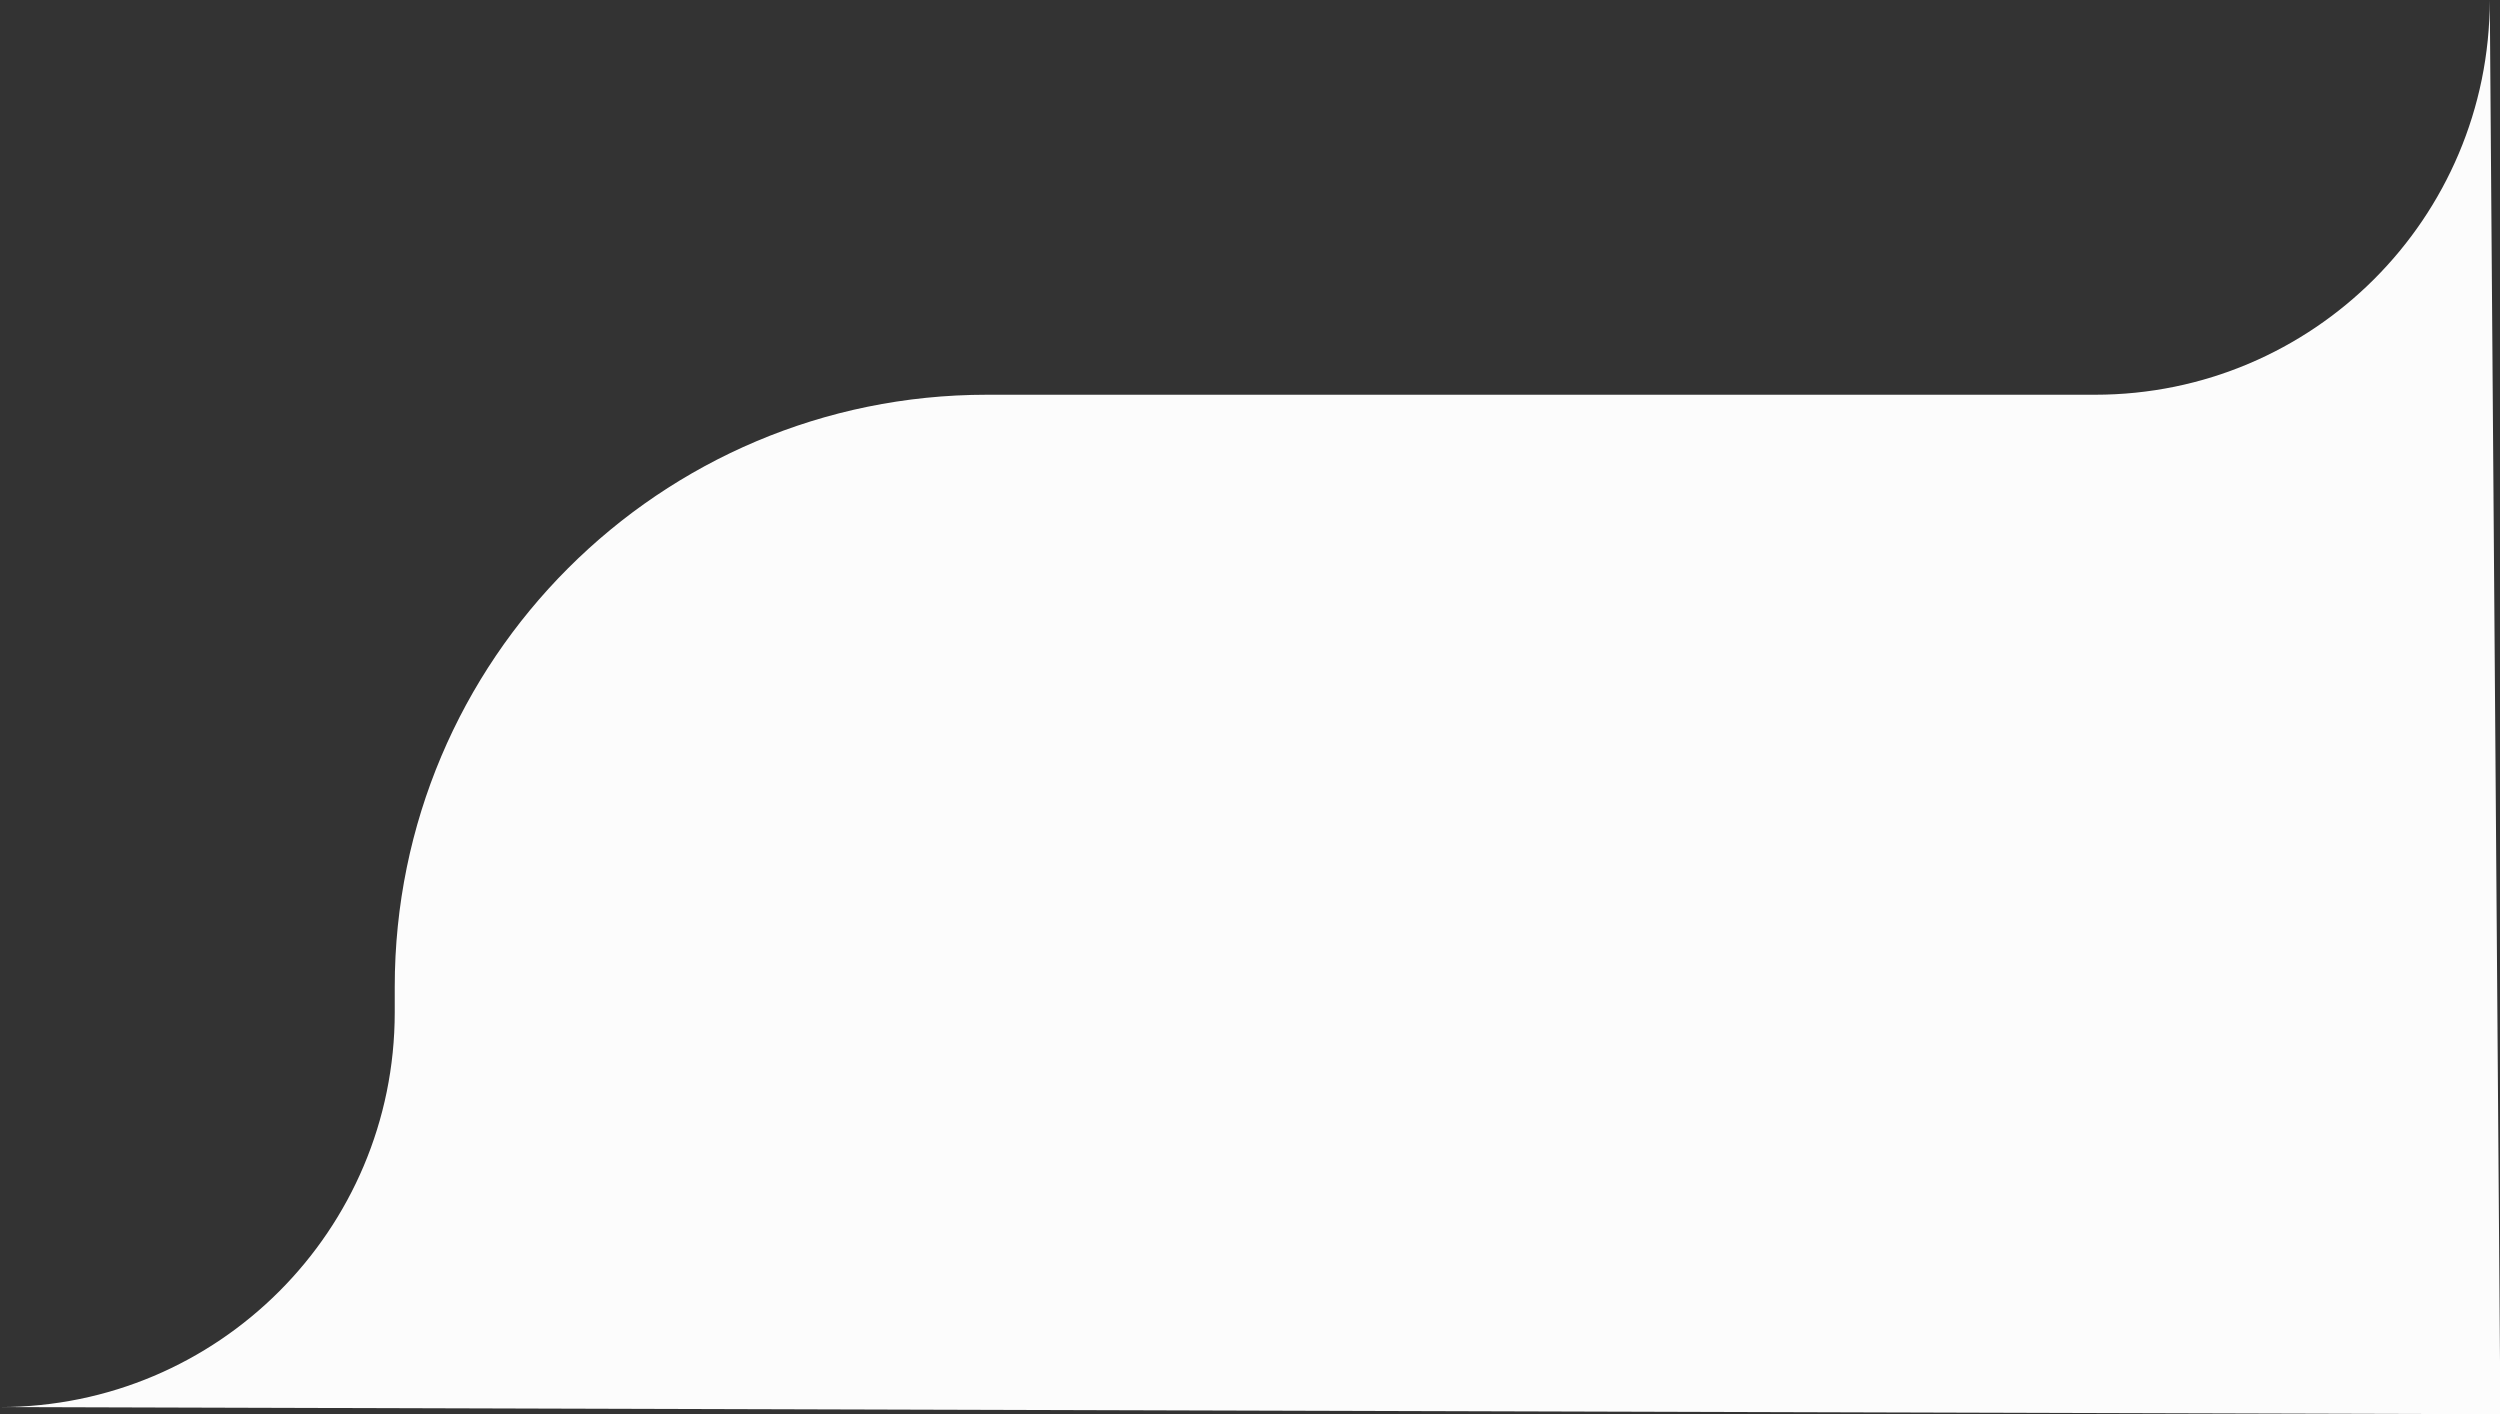
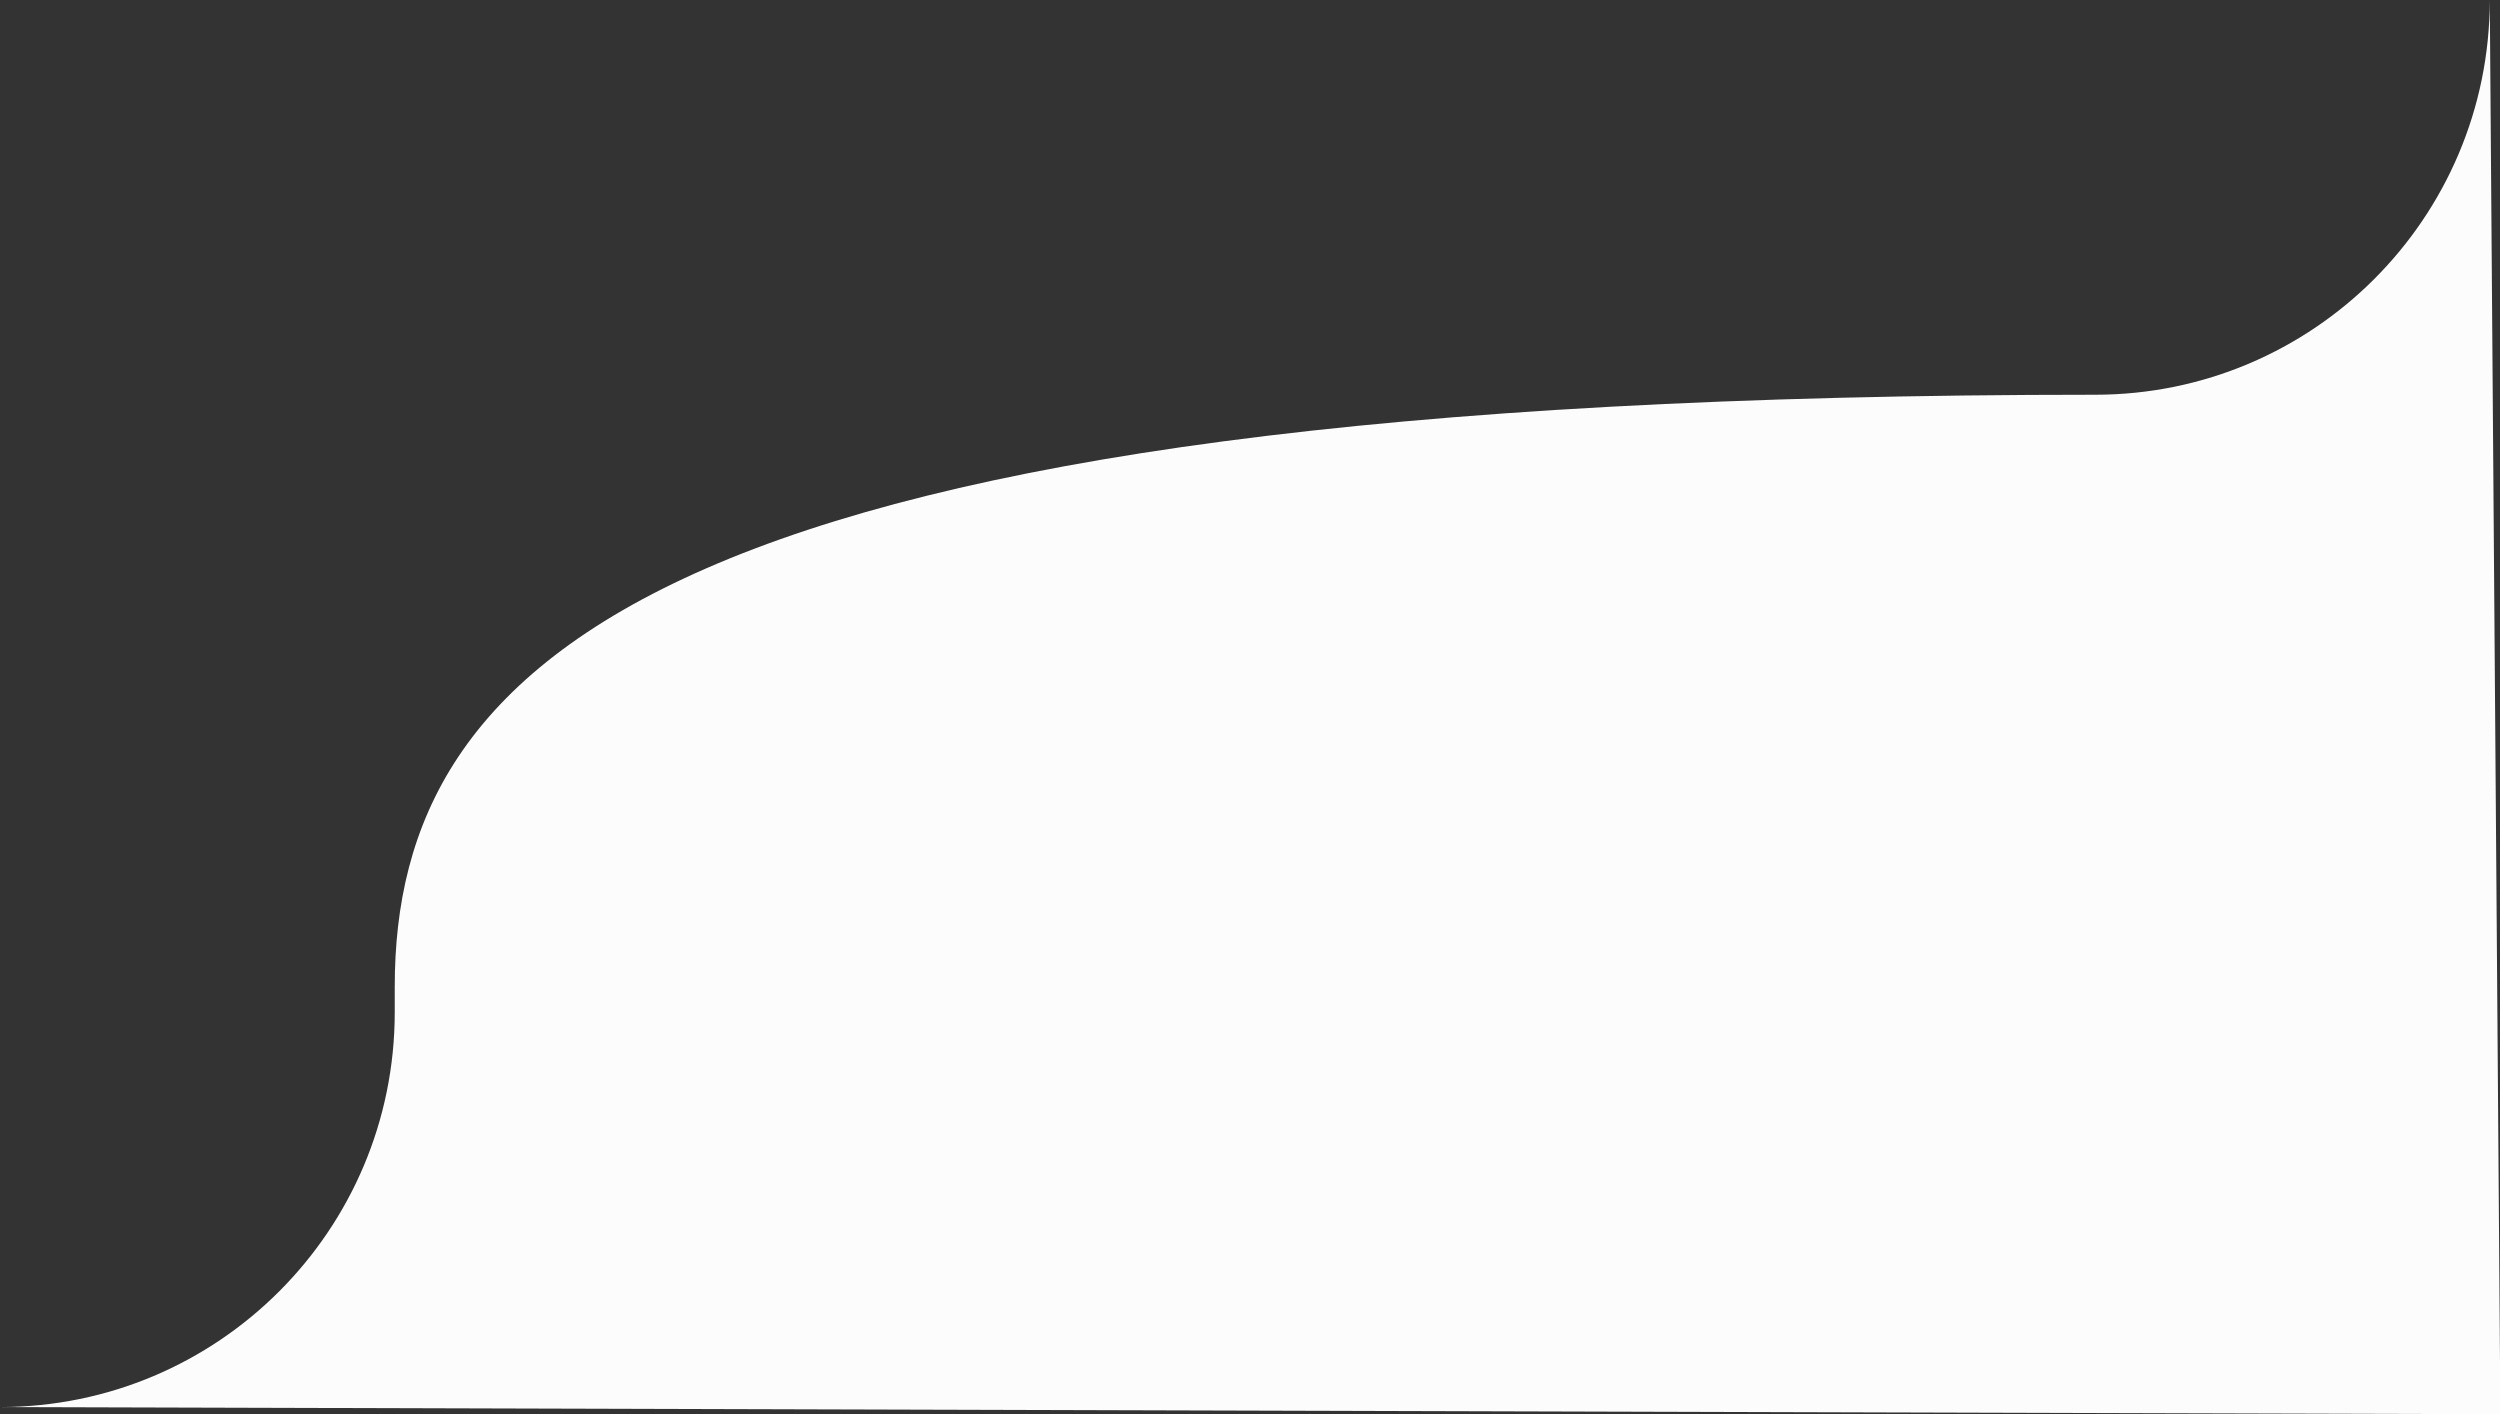
<svg xmlns="http://www.w3.org/2000/svg" xmlns:ns1="http://sodipodi.sourceforge.net/DTD/sodipodi-0.dtd" xmlns:ns2="http://www.inkscape.org/namespaces/inkscape" width="152" height="86" viewBox="0 0 152 86" fill="none" version="1.1" id="svg133" ns1:docname="Subtract.svg" ns2:version="1.4 (e7c3feb1, 2024-10-09)">
  <rect x="0" y="0" width="152" height="86" fill="#333333" stroke="none" />
  <defs id="defs137" />
  <ns1:namedview id="namedview135" pagecolor="#ffffff" bordercolor="#000000" borderopacity="0.25" ns2:showpageshadow="2" ns2:pageopacity="0.0" ns2:pagecheckerboard="0" ns2:deskcolor="#d1d1d1" showgrid="false" ns2:zoom="14.28" ns2:cx="138.83053" ns2:cy="68.347339" ns2:window-width="2560" ns2:window-height="1387" ns2:window-x="1710" ns2:window-y="25" ns2:window-maximized="0" ns2:current-layer="svg133" />
-   <path id="Subtract" fill-rule="evenodd" clip-rule="evenodd" d="M 0,85.549 152.024,85.985 151.378,0 c 0,13.255 -10.745,24 -24,24 H 60 C 40.118,24 24,40.118 24,60 v 1.549 c 0,13.255 -10.745,24 -24,24 z" fill="#D9D9D9" style="fill:#fcfcfc;fill-opacity:1" ns1:nodetypes="cccssssc" />
+   <path id="Subtract" fill-rule="evenodd" clip-rule="evenodd" d="M 0,85.549 152.024,85.985 151.378,0 c 0,13.255 -10.745,24 -24,24 C 40.118,24 24,40.118 24,60 v 1.549 c 0,13.255 -10.745,24 -24,24 z" fill="#D9D9D9" style="fill:#fcfcfc;fill-opacity:1" ns1:nodetypes="cccssssc" />
</svg>